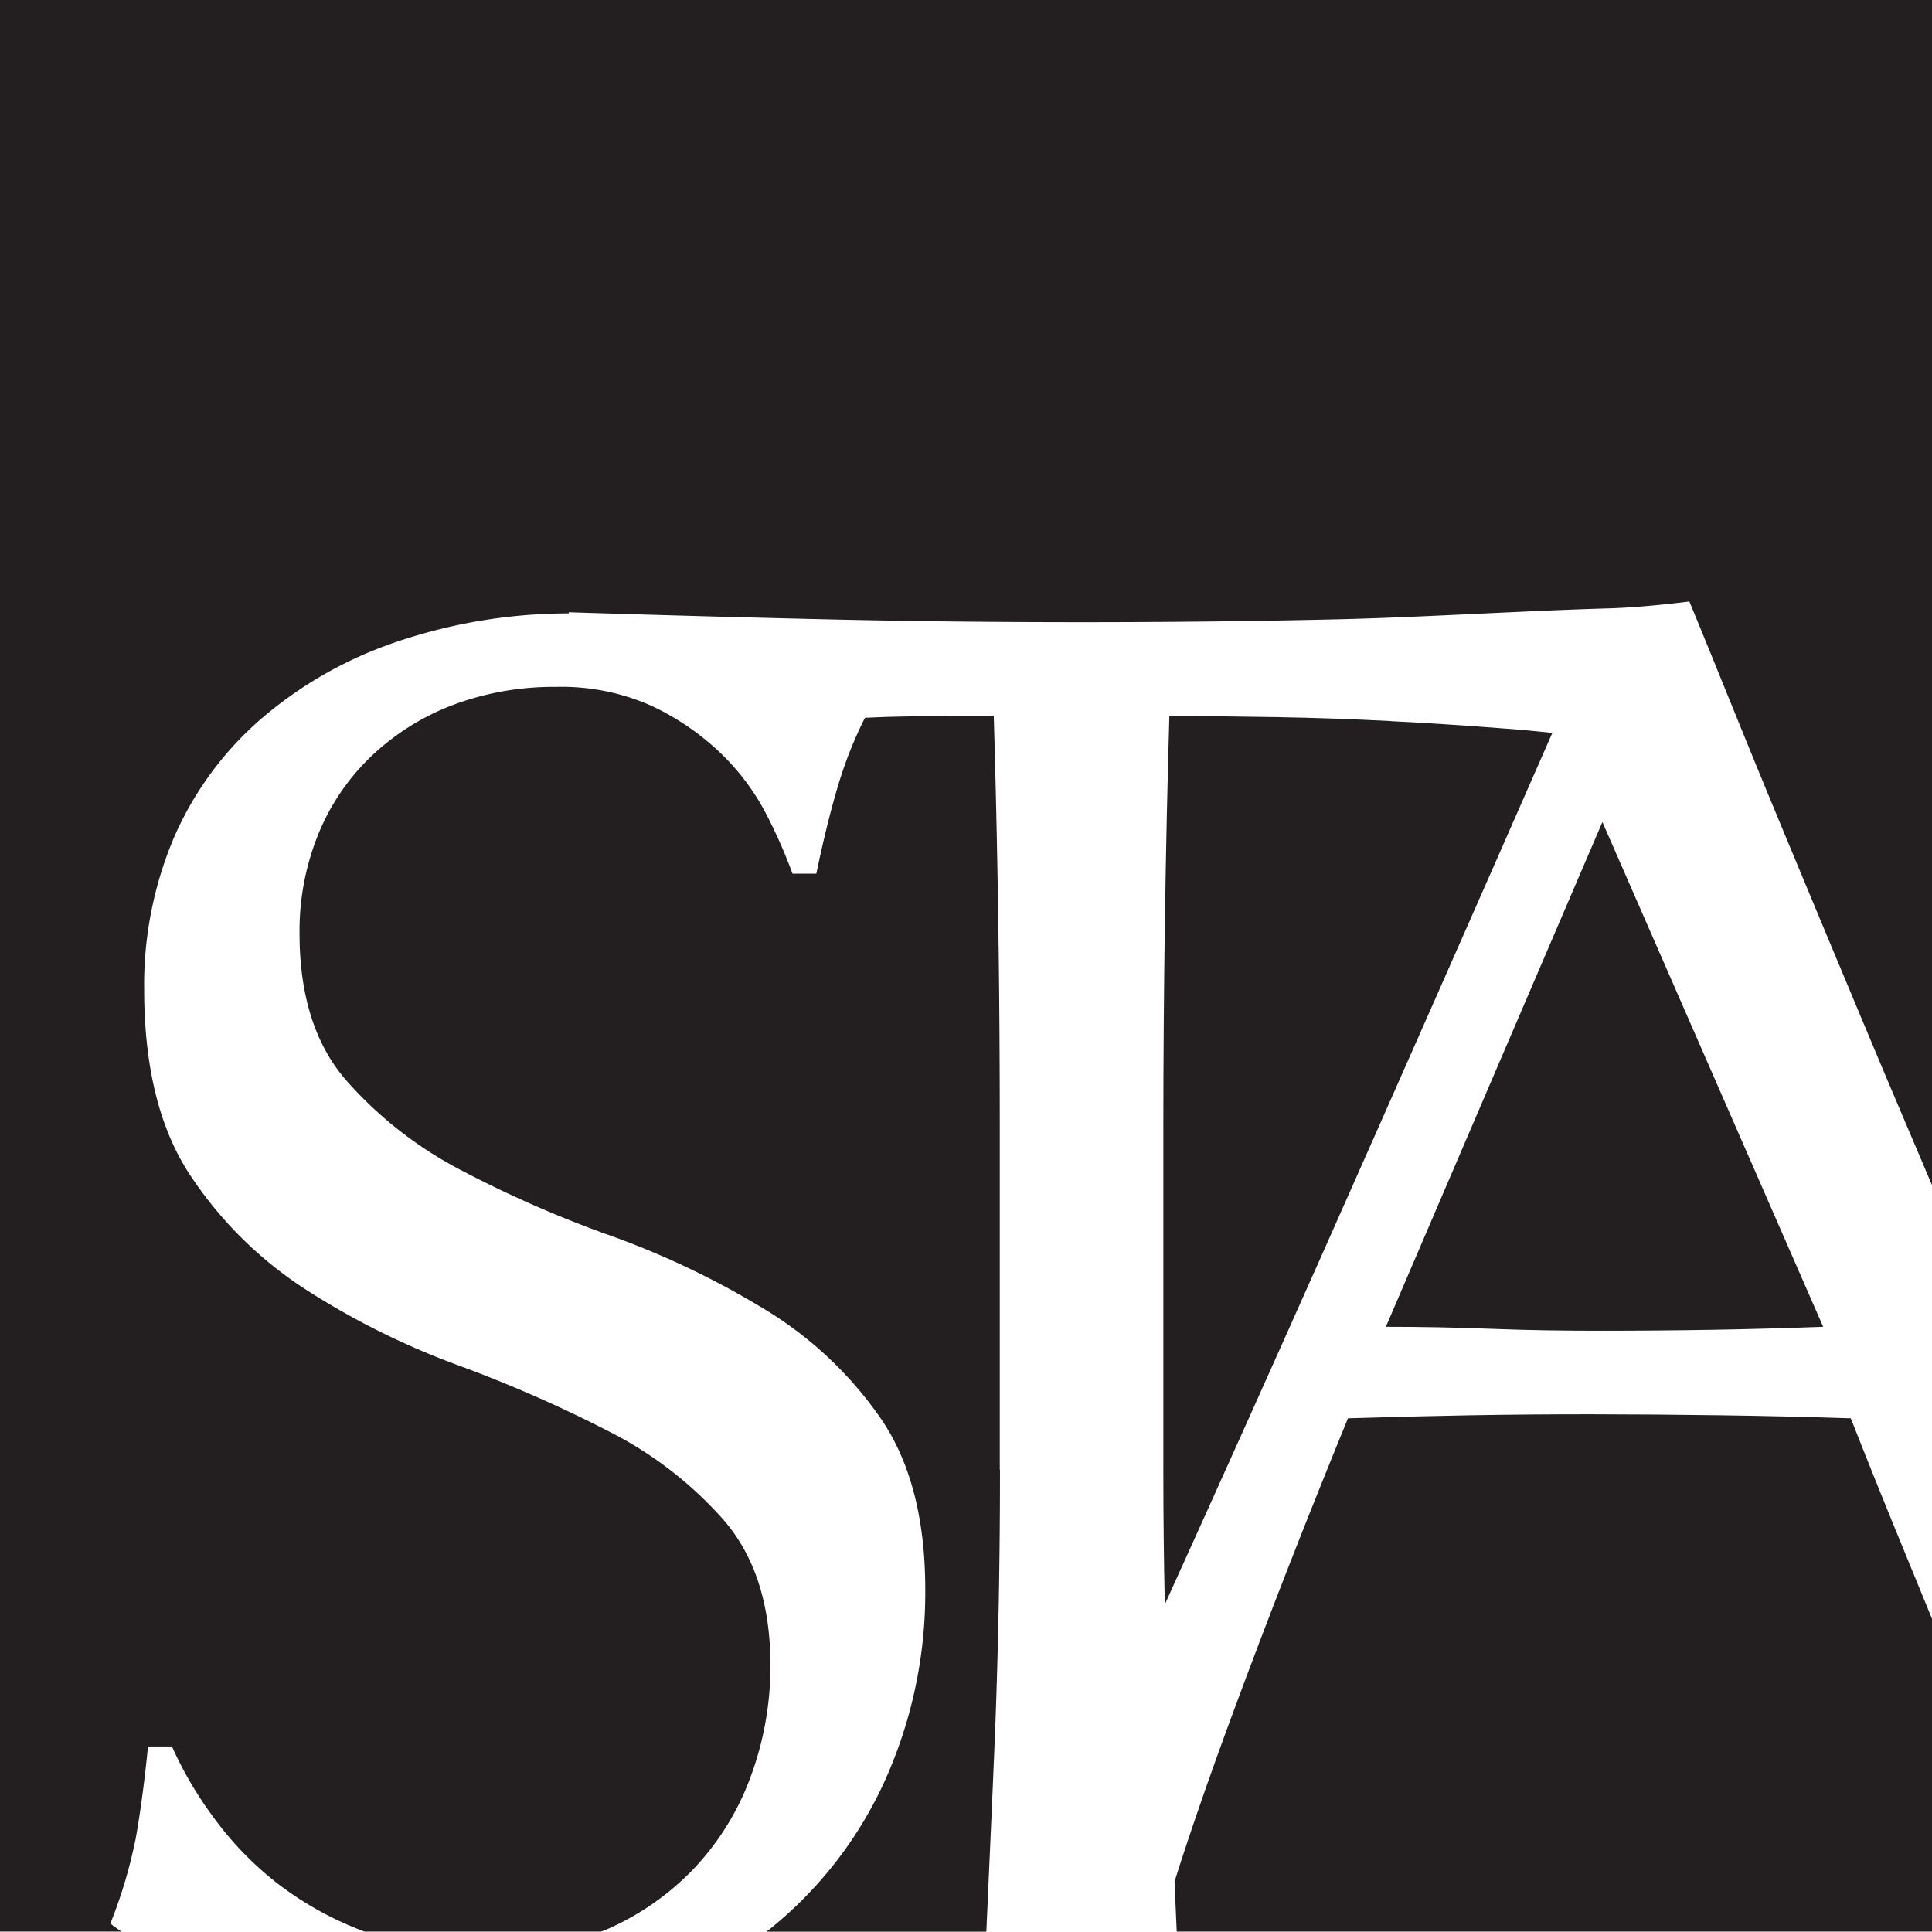
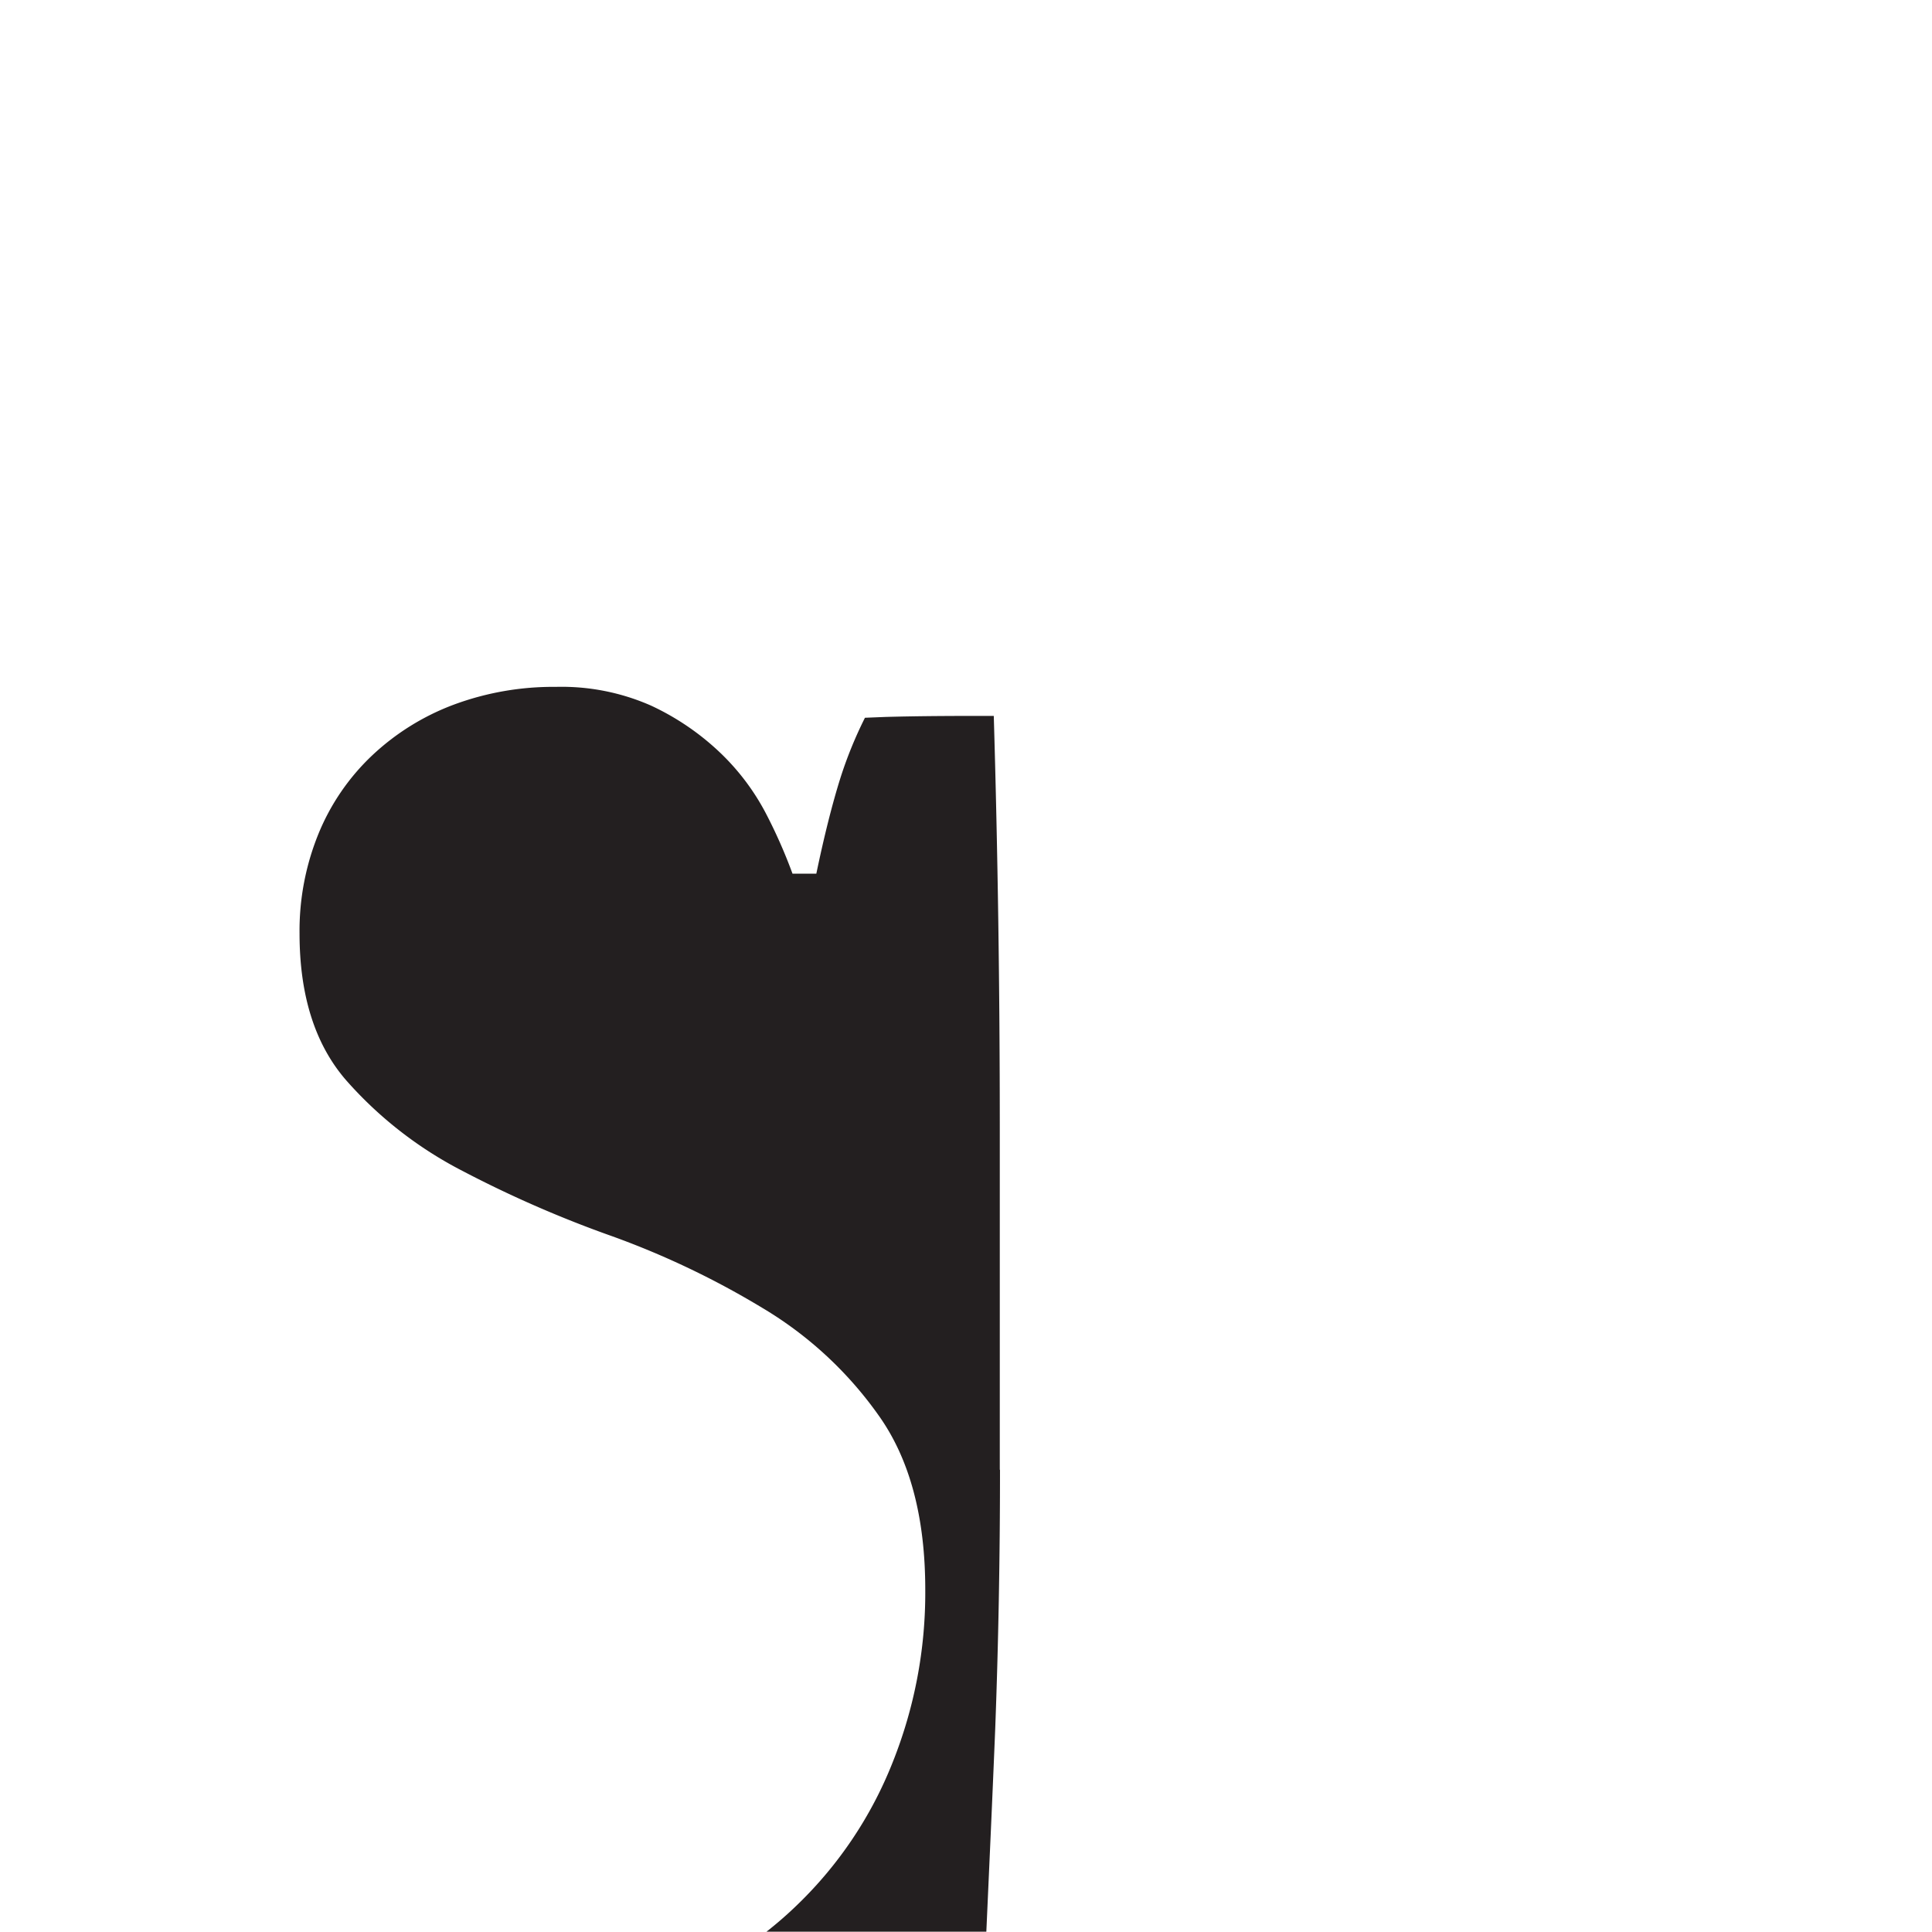
<svg xmlns="http://www.w3.org/2000/svg" id="Layer_1" data-name="Layer 1" viewBox="0 0 186.4 186.37">
  <defs>
    <style>.cls-1{fill:#231f20;}</style>
  </defs>
  <title>safari-pinned-tab</title>
  <path class="cls-1" d="M309.26,444.6v-33q0-20-.58-39.71c-3.31,0-6.8,0-10.43.1l-2,.08a40.23,40.23,0,0,0-2.38,5.85c-.76,2.43-1.54,5.49-2.31,9.19h-2.3a49.64,49.64,0,0,0-2.58-5.84,22.56,22.56,0,0,0-4.42-5.85,24.87,24.87,0,0,0-6.62-4.51,21.37,21.37,0,0,0-9.21-1.82,27.56,27.56,0,0,0-9.86,1.72,23.46,23.46,0,0,0-7.86,4.89,21.67,21.67,0,0,0-5.19,7.58,24.8,24.8,0,0,0-1.82,9.6q0,9,4.51,14.18a38.3,38.3,0,0,0,11.21,8.73,110.8,110.8,0,0,0,14.49,6.32A81.48,81.48,0,0,1,286.34,429a36.74,36.74,0,0,1,11.21,10.35q4.53,6.33,4.52,16.89a44.07,44.07,0,0,1-3.17,16.67,39,39,0,0,1-9.2,13.71,37.41,37.41,0,0,1-3,2.61h21.26c.29-6.48.59-13,.86-19.65q.46-12.27.46-24.93" transform="translate(-212.8 -302.82)" />
-   <path class="cls-1" d="M391.37,439.66q-6.12-.2-12.46-.29t-12.65-.1q-6,0-11.69.1t-11.72.29q-6.14,15-11.12,28.48c-2.27,6.14-4.12,11.51-5.61,16.2.07,1.61.14,3.25.21,4.84H399.2V459l-2.46-6q-2.88-7-5.37-13.33" transform="translate(-212.8 -302.82)" />
-   <path class="cls-1" d="M225.85,480.44c.43-2.36.86-5.41,1.23-9.12h2.31a36.56,36.56,0,0,0,4.13,7,31.55,31.55,0,0,0,6.33,6.43,32.19,32.19,0,0,0,8.12,4.43h22.82l.32-.11a26.09,26.09,0,0,0,8.62-5.95,25.74,25.74,0,0,0,5.47-8.82,30.64,30.64,0,0,0,1.93-10.84c0-5.88-1.52-10.54-4.52-14a37.12,37.12,0,0,0-11.23-8.62,128.57,128.57,0,0,0-14.47-6.33,74.72,74.72,0,0,1-14.49-7.2,38.3,38.3,0,0,1-11.2-11c-3-4.47-4.51-10.49-4.51-18a36.4,36.4,0,0,1,2.87-14.67,32,32,0,0,1,8.35-11.41,39.26,39.26,0,0,1,13.12-7.48A51.76,51.76,0,0,1,267.67,362s0-.07,0-.11q12.66.4,24.73.68c8.07.19,16.3.28,24.75.28s16.68-.09,24.74-.28,17.48-.8,25.9-1.05c3.55-.08,8-.67,8-.67,2.45,5.92,5.17,12.75,7.93,19.4q5.39,13,10.93,26.19c1.53,3.62,3.05,7.18,4.57,10.77V302.82H212.8V489.18h11.7c-.34-.26-.73-.51-1.05-.78a46.59,46.59,0,0,0,2.4-8" transform="translate(-212.8 -302.82)" />
-   <path class="cls-1" d="M347,372.39c-3.64-.19-7.29-.32-10.93-.38s-7.12-.1-10.45-.1q-.57,19.75-.58,39.71v33q0,6.56.14,13,7.71-17,15.22-33.87,11-24.76,22.17-50.22c-1.57-.17-3.24-.33-5-.45-3.38-.26-6.91-.5-10.55-.68" transform="translate(-212.8 -302.82)" />
-   <path class="cls-1" d="M346.51,430.83c3.32,0,6.77.06,10.34.2s7,.18,10.36.18q5.37,0,10.75-.09c3.57-.06,7.16-.16,10.74-.29l-21.3-48.7Z" transform="translate(-212.8 -302.82)" />
</svg>